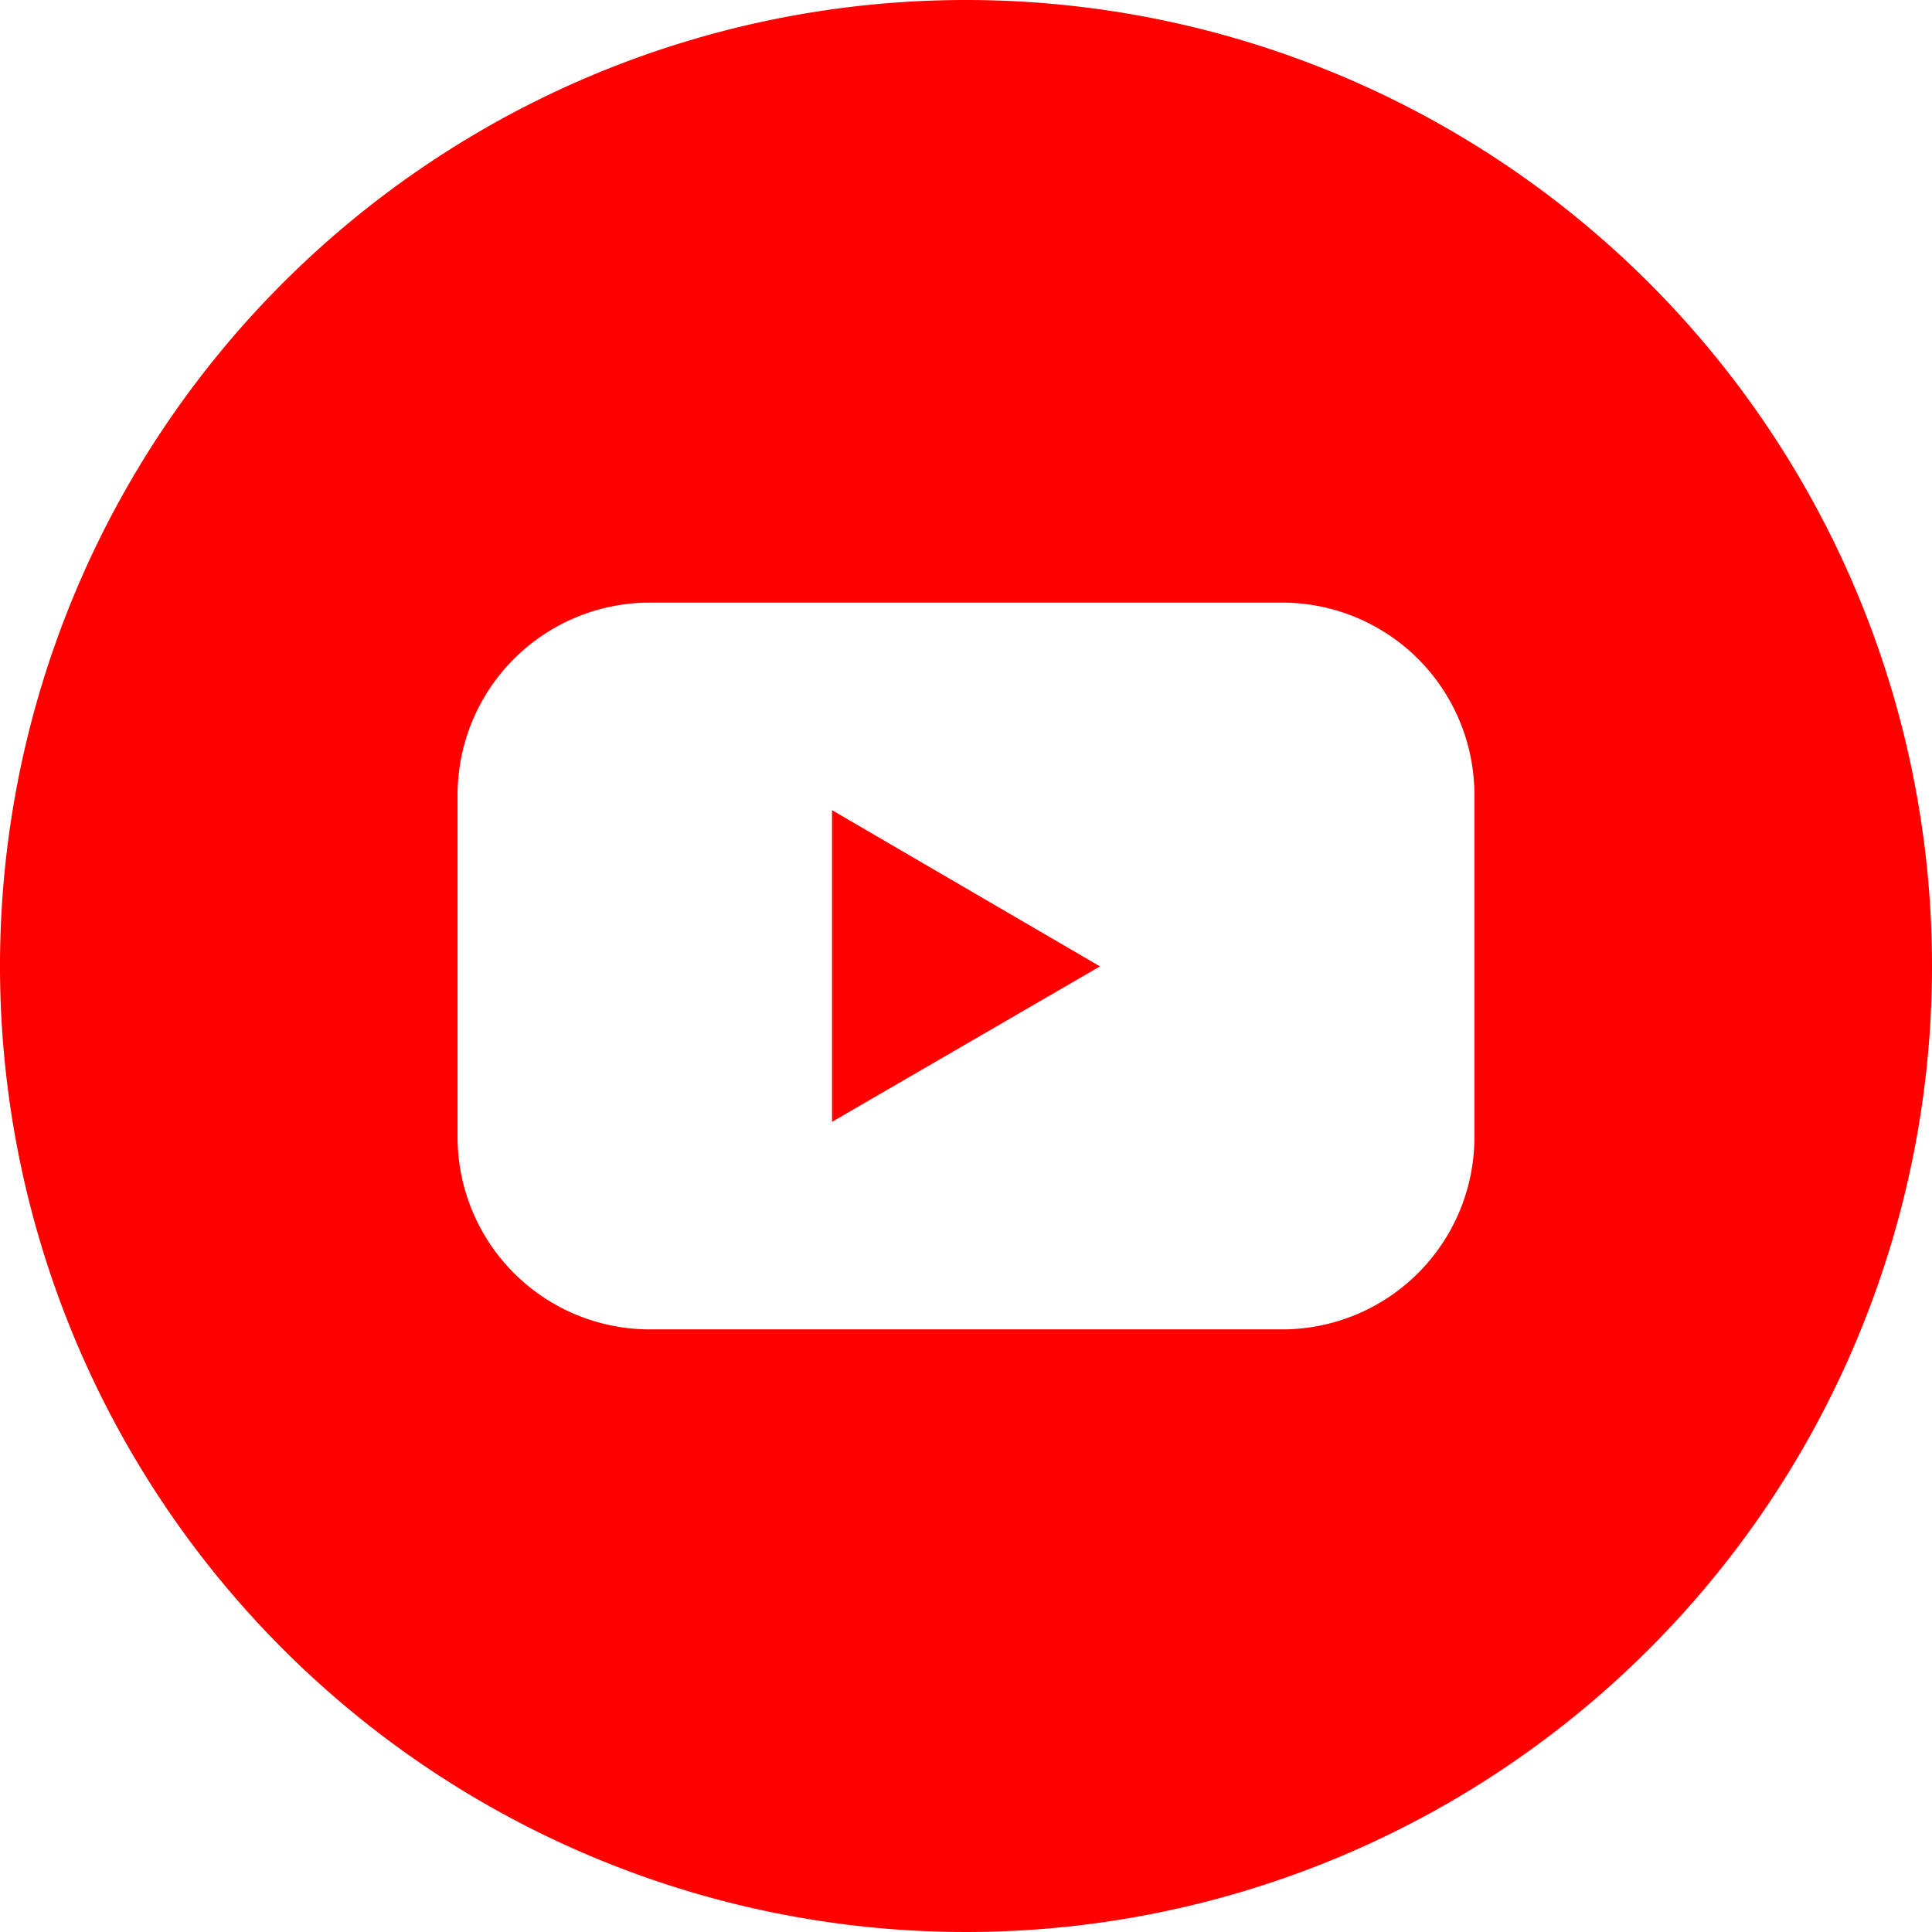
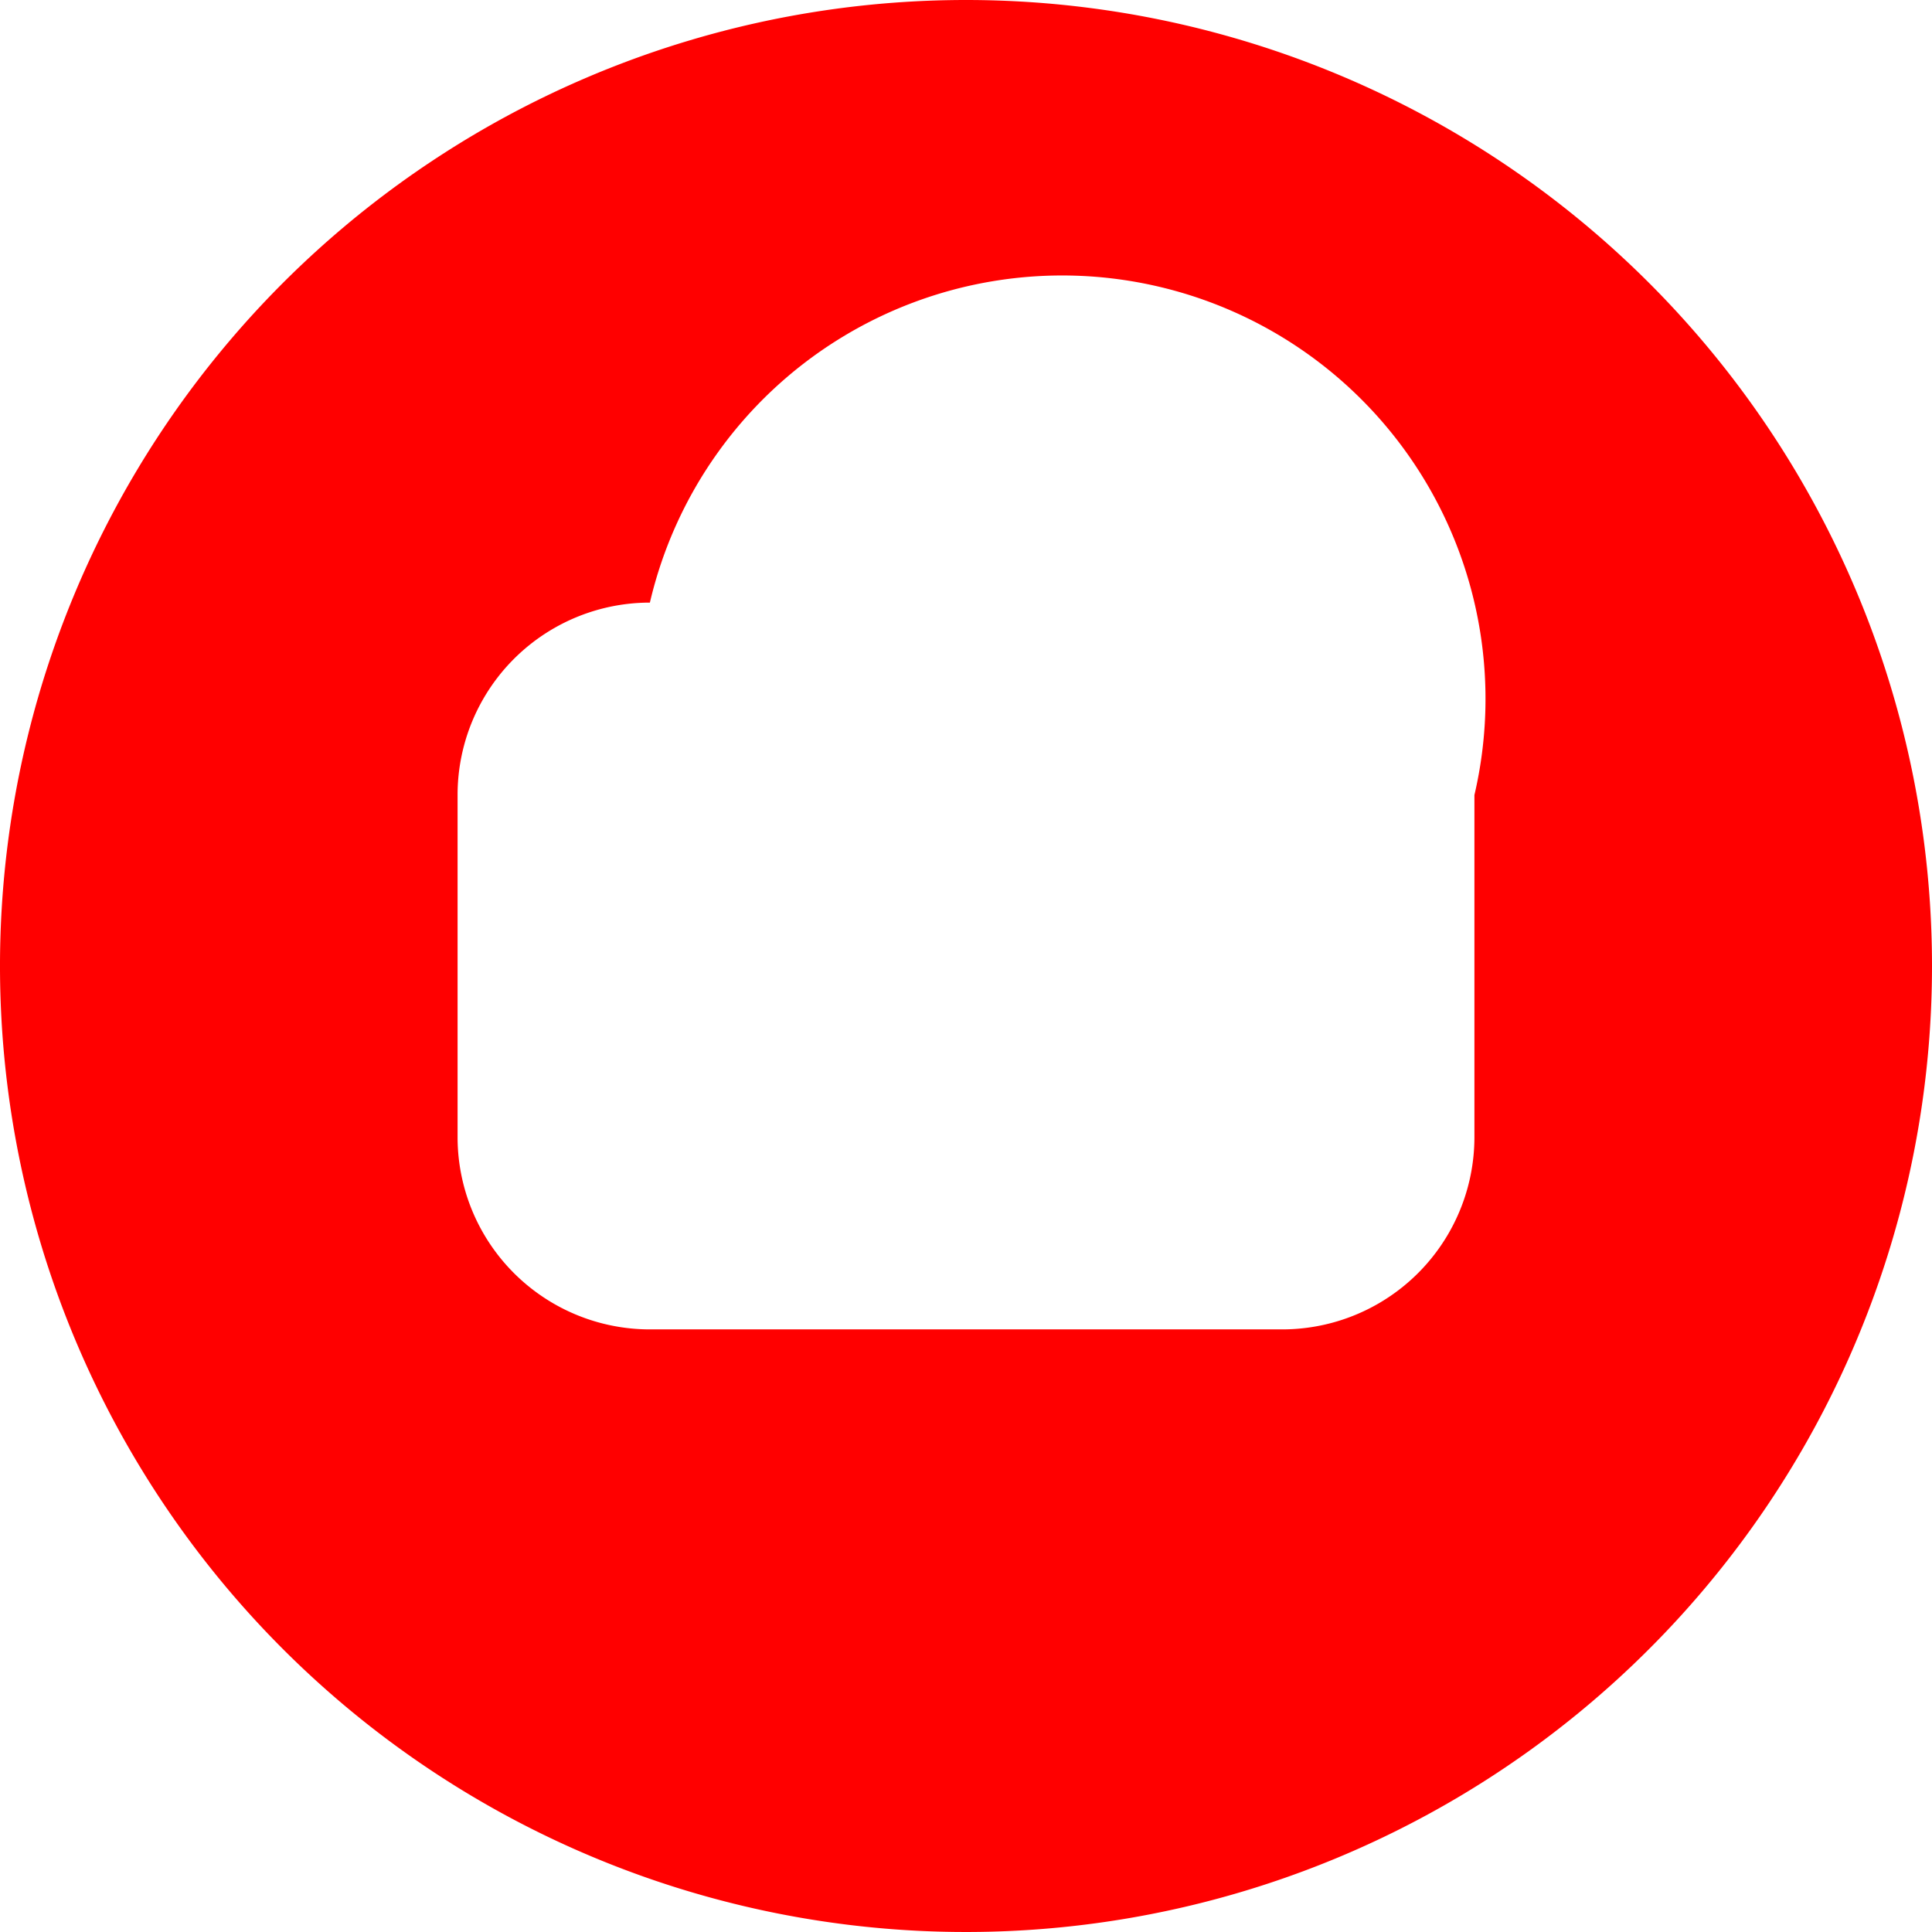
<svg xmlns="http://www.w3.org/2000/svg" viewBox="0 0 152 152">
  <g data-name="02.YouTube">
-     <path d="m65.46 88.26 21.08-12.23-21.08-12.29z" fill="#ff0000" opacity="1" data-original="#000000" />
-     <path d="M76 0a76 76 0 1 0 76 76A76 76 0 0 0 76 0zm40 89.45a15.13 15.13 0 0 1-15.13 15.14H51.13A15.13 15.13 0 0 1 36 89.45v-26.9a15.13 15.13 0 0 1 15.13-15.14h49.74A15.13 15.13 0 0 1 116 62.55z" fill="#ff0000" opacity="1" data-original="#000000" />
+     <path d="M76 0a76 76 0 1 0 76 76A76 76 0 0 0 76 0zm40 89.45a15.13 15.13 0 0 1-15.13 15.14H51.13A15.13 15.13 0 0 1 36 89.45v-26.9a15.13 15.13 0 0 1 15.13-15.14A15.13 15.13 0 0 1 116 62.55z" fill="#ff0000" opacity="1" data-original="#000000" />
  </g>
</svg>